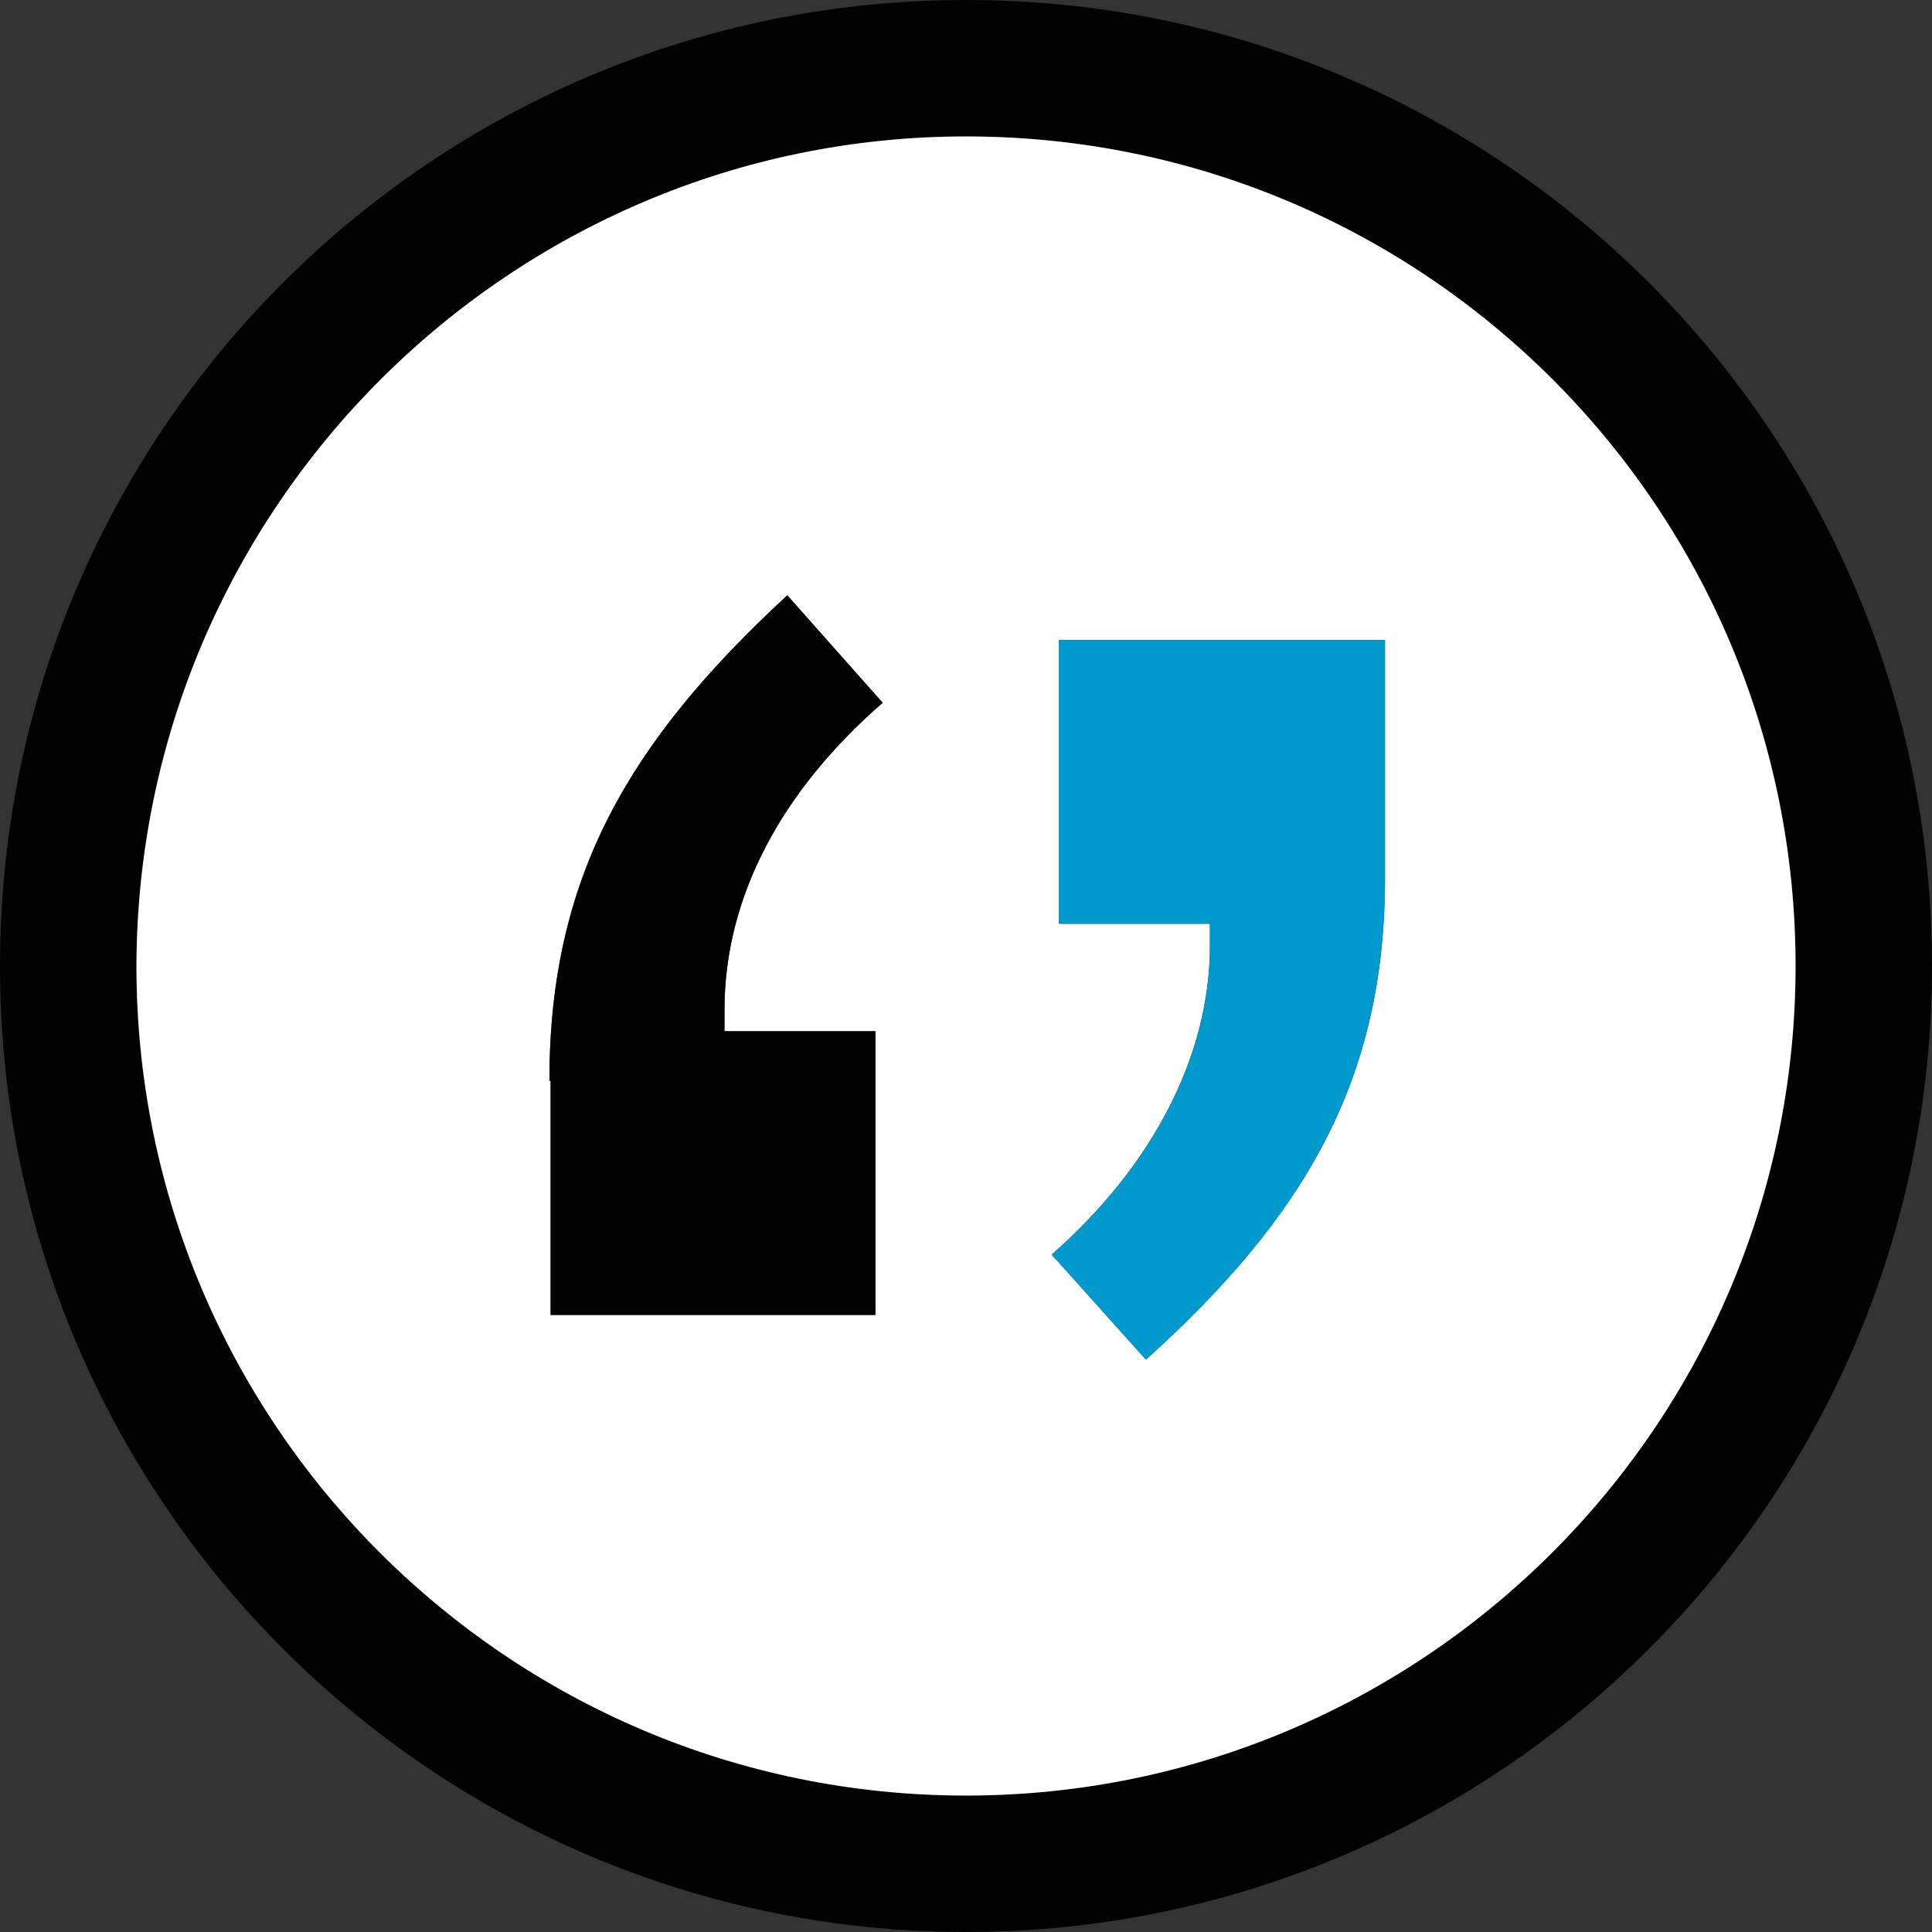
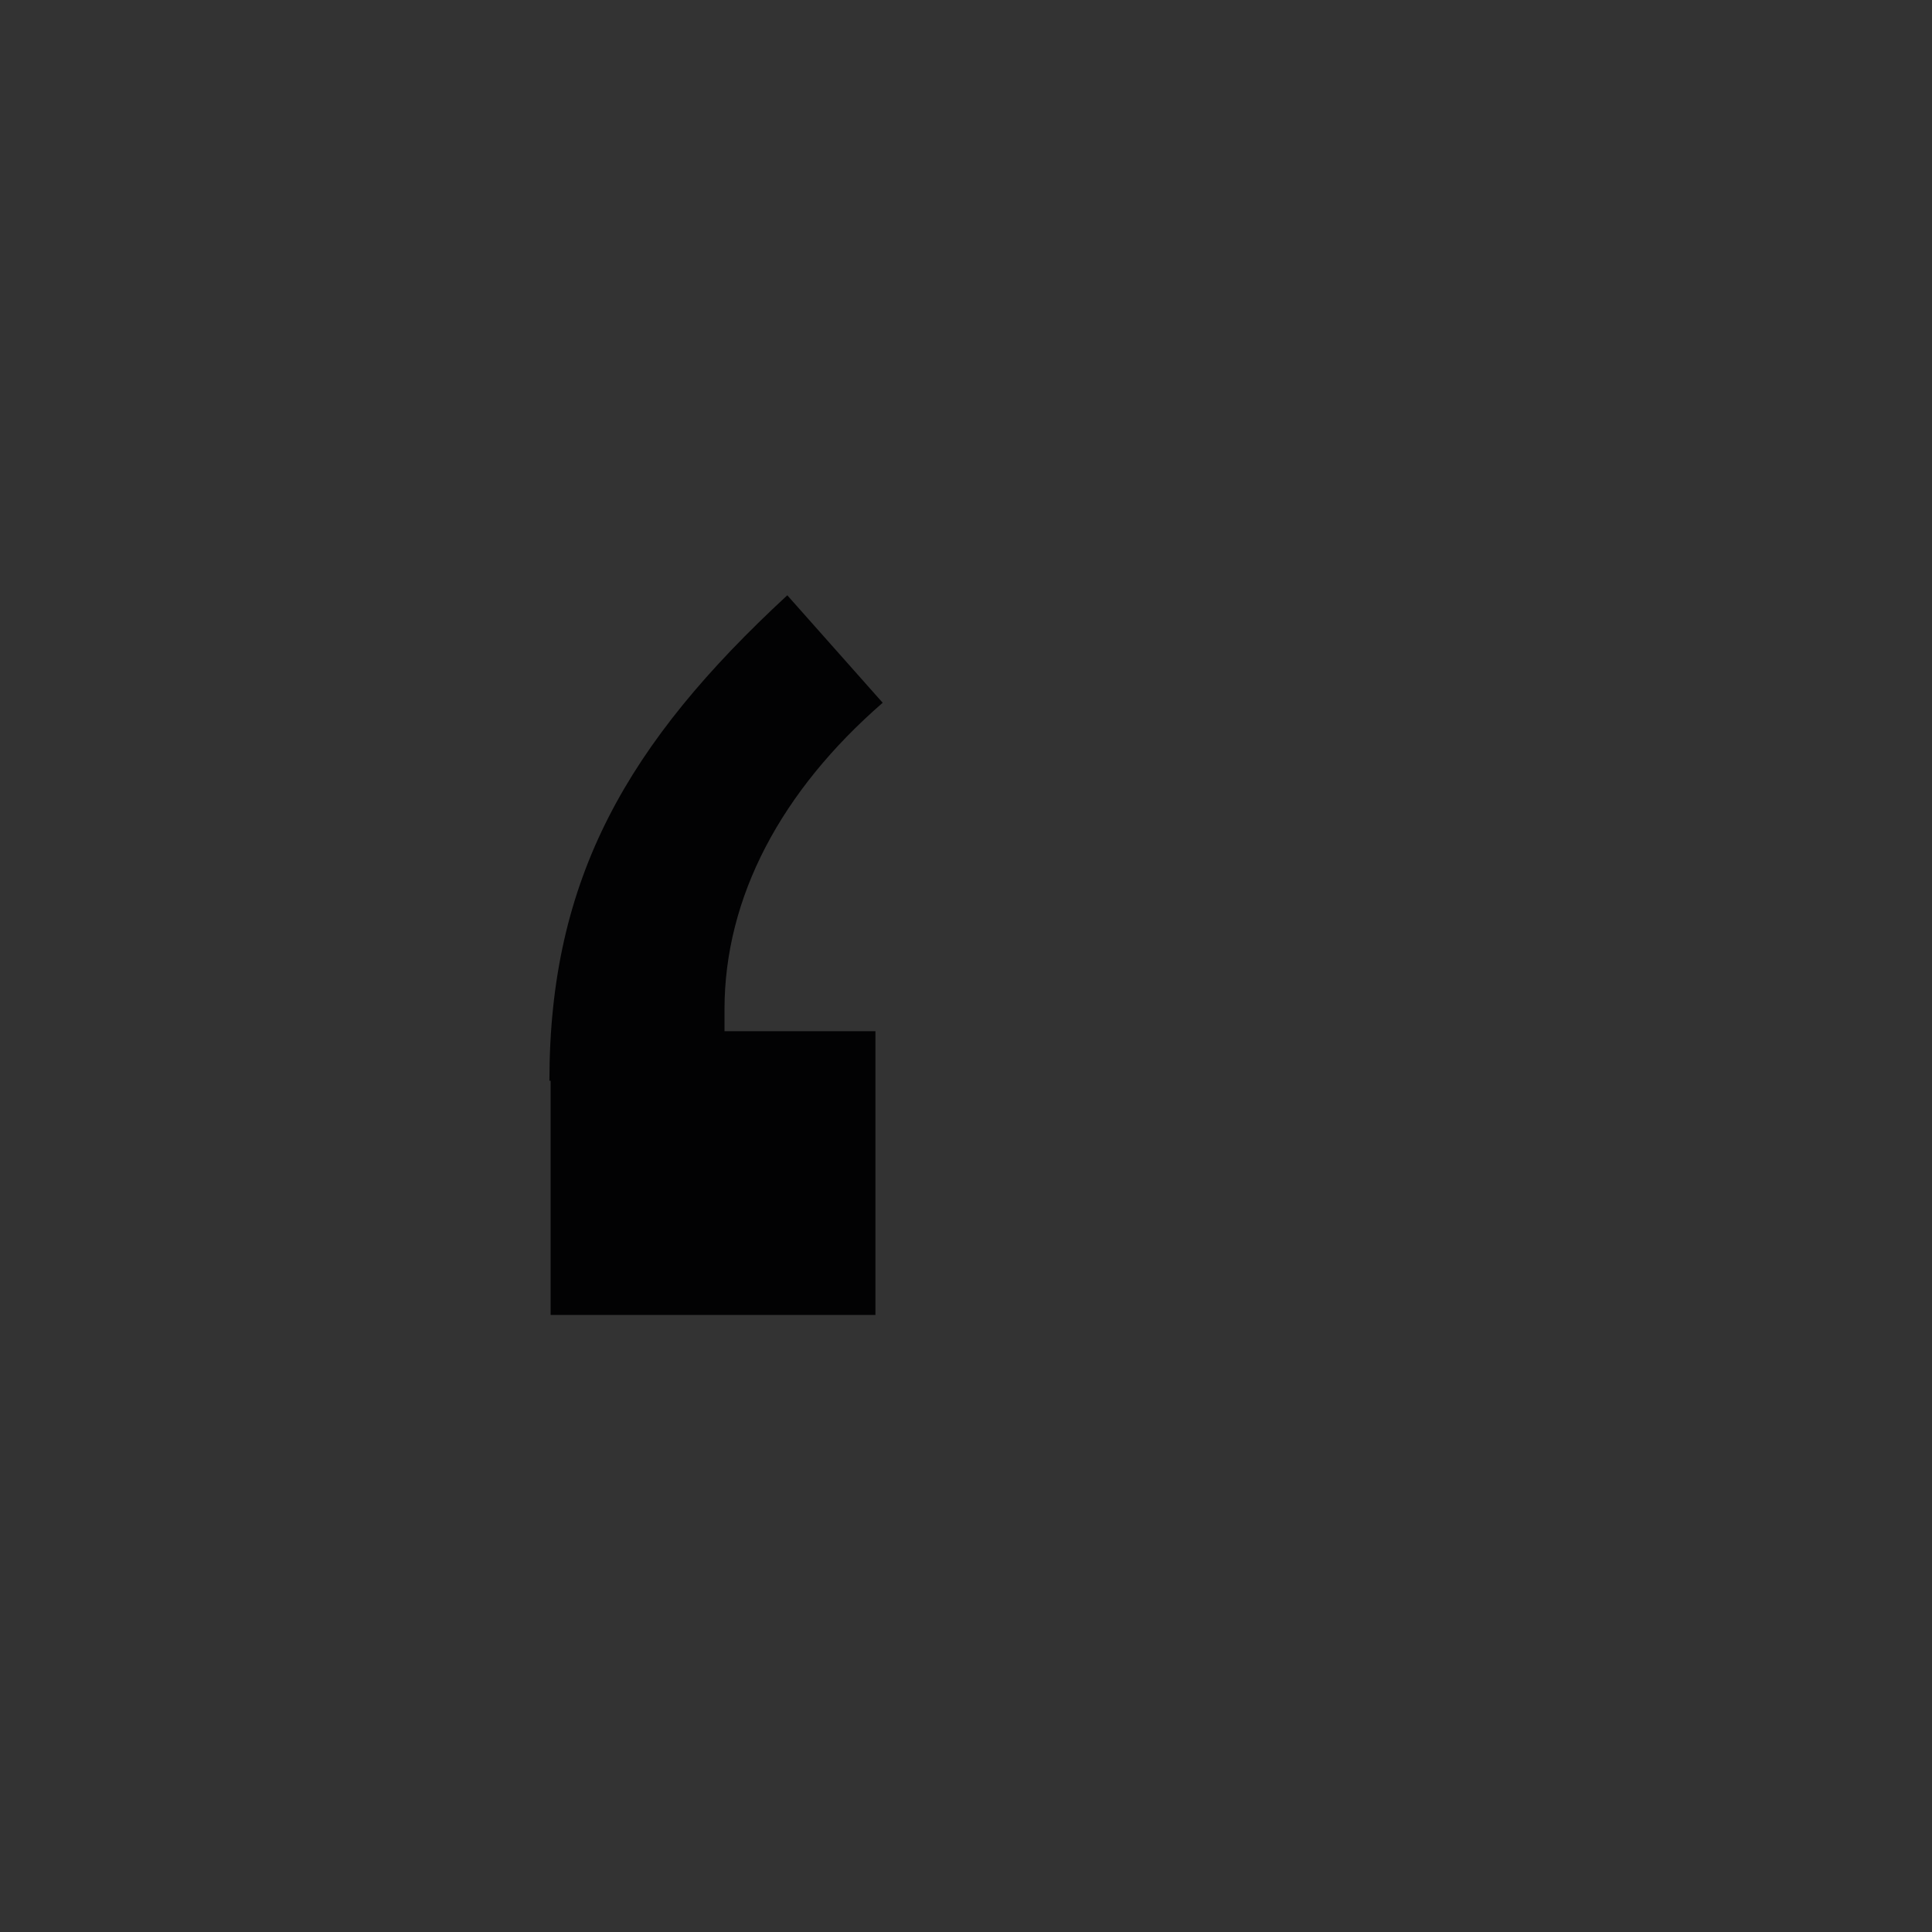
<svg xmlns="http://www.w3.org/2000/svg" version="1.1" id="Livello_1" x="0px" y="0px" viewBox="0 0 32 32" style="enable-background:new 0 0 32 32;" xml:space="preserve">
  <rect x="0" y="0" width="32" height="32" fill="#333333" stroke="none" />
  <style type="text/css">
	.st0{fill:#020203;}
	.st1{fill:#FFFFFF;}
	.st2{fill:#0099CD;}
</style>
  <g>
    <g>
-       <path class="st0" d="M16,0C7.16,0,0,7.16,0,16c0,8.84,7.18,16,16,16s16-7.16,16-16C32,7.16,24.84,0,16,0z M16,29.74    C8.42,29.74,2.26,23.58,2.26,16C2.28,8.4,8.46,2.26,16,2.26c7.6,0,13.74,6.16,13.74,13.74C29.74,23.58,23.58,29.74,16,29.74z" />
-       <path class="st1" d="M16,2.26C8.46,2.26,2.28,8.4,2.26,16c0,7.58,6.16,13.74,13.74,13.74S29.74,23.58,29.74,16    C29.74,8.42,23.6,2.26,16,2.26z M14.5,17.08v4.7H9.12V17.9H9.1c0-3.36,1.3-5.6,3.94-8.04l1.58,1.78C12.94,13.1,12,14.86,12,16.72    v0.36H14.5z M22.94,14.54c0,3.34-1.32,5.6-3.96,7.98l-1.56-1.74c1.66-1.46,2.62-3.28,2.62-5.12V15.3h-2.5v-4.7h5.4V14.54z" />
      <g>
-         <path class="st2" d="M22.94,10.6v3.94c0,3.34-1.32,5.6-3.96,7.98l-1.56-1.74c1.66-1.46,2.62-3.28,2.62-5.12V15.3h-2.5v-4.7H22.94     z" />
        <path class="st0" d="M12,17.08h2.5v4.7H9.12V17.9H9.1c0-3.36,1.3-5.6,3.94-8.04l1.58,1.78C12.94,13.1,12,14.86,12,16.72V17.08z" />
      </g>
    </g>
  </g>
</svg>